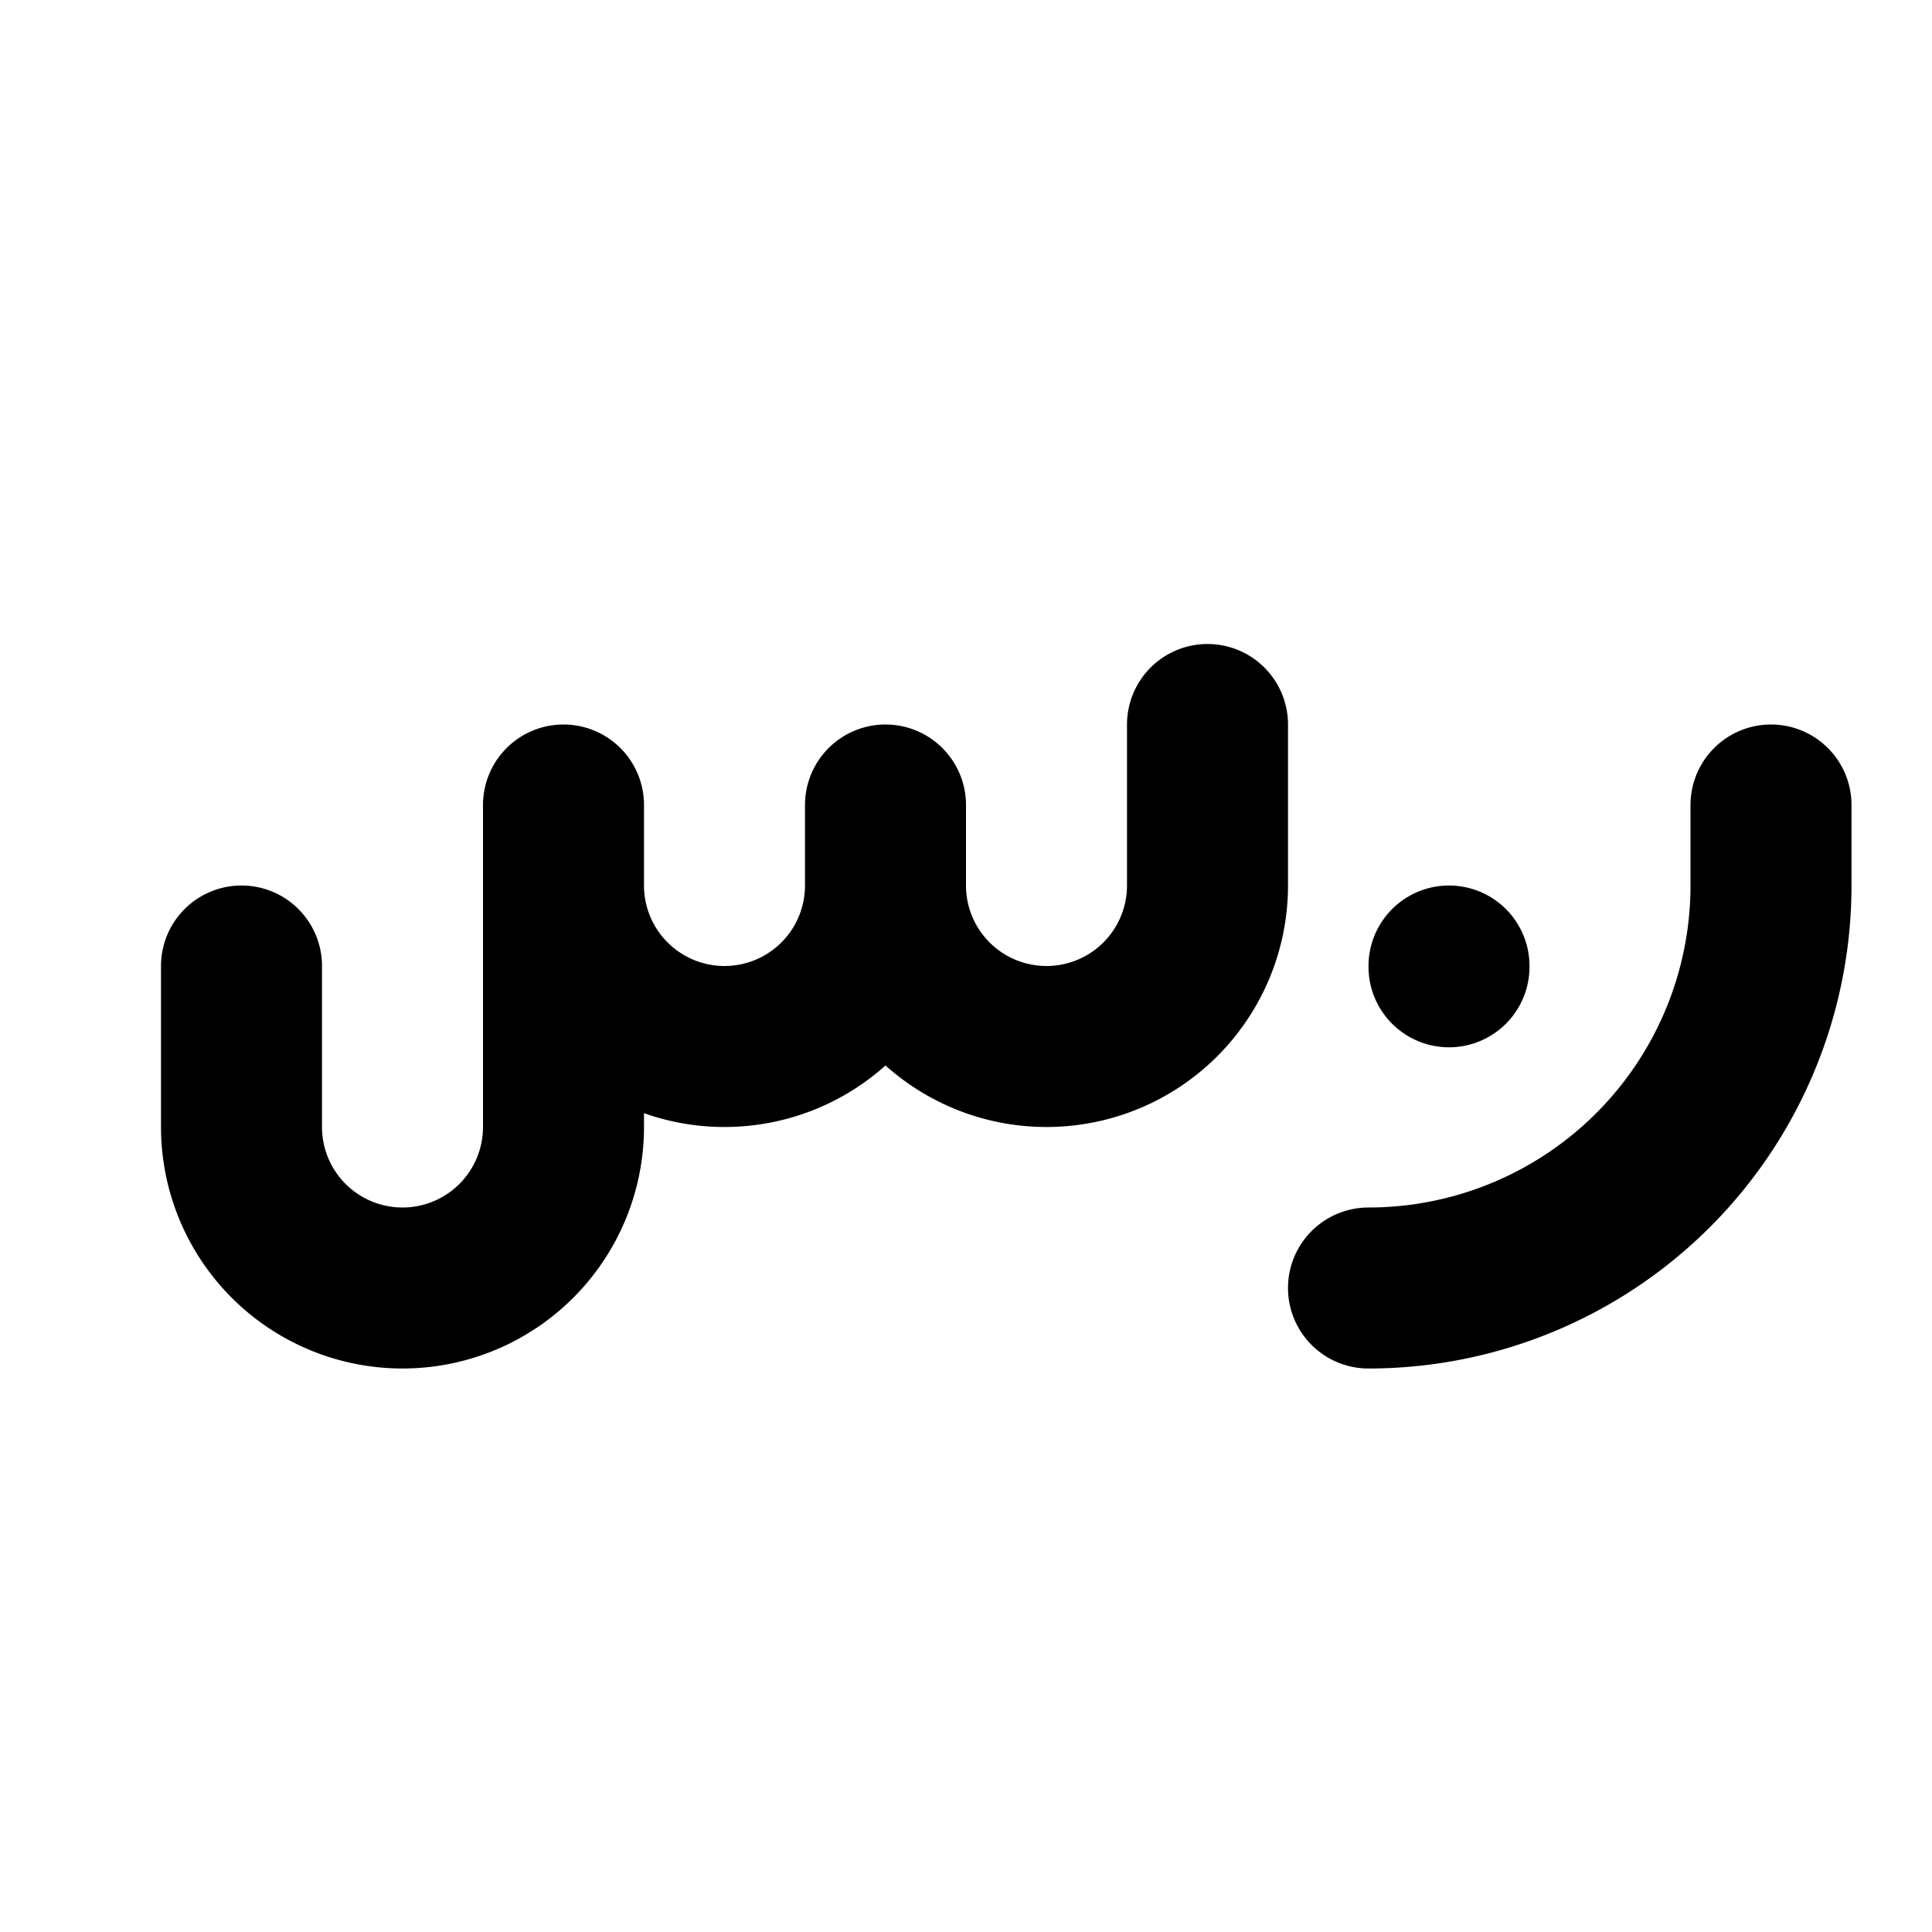
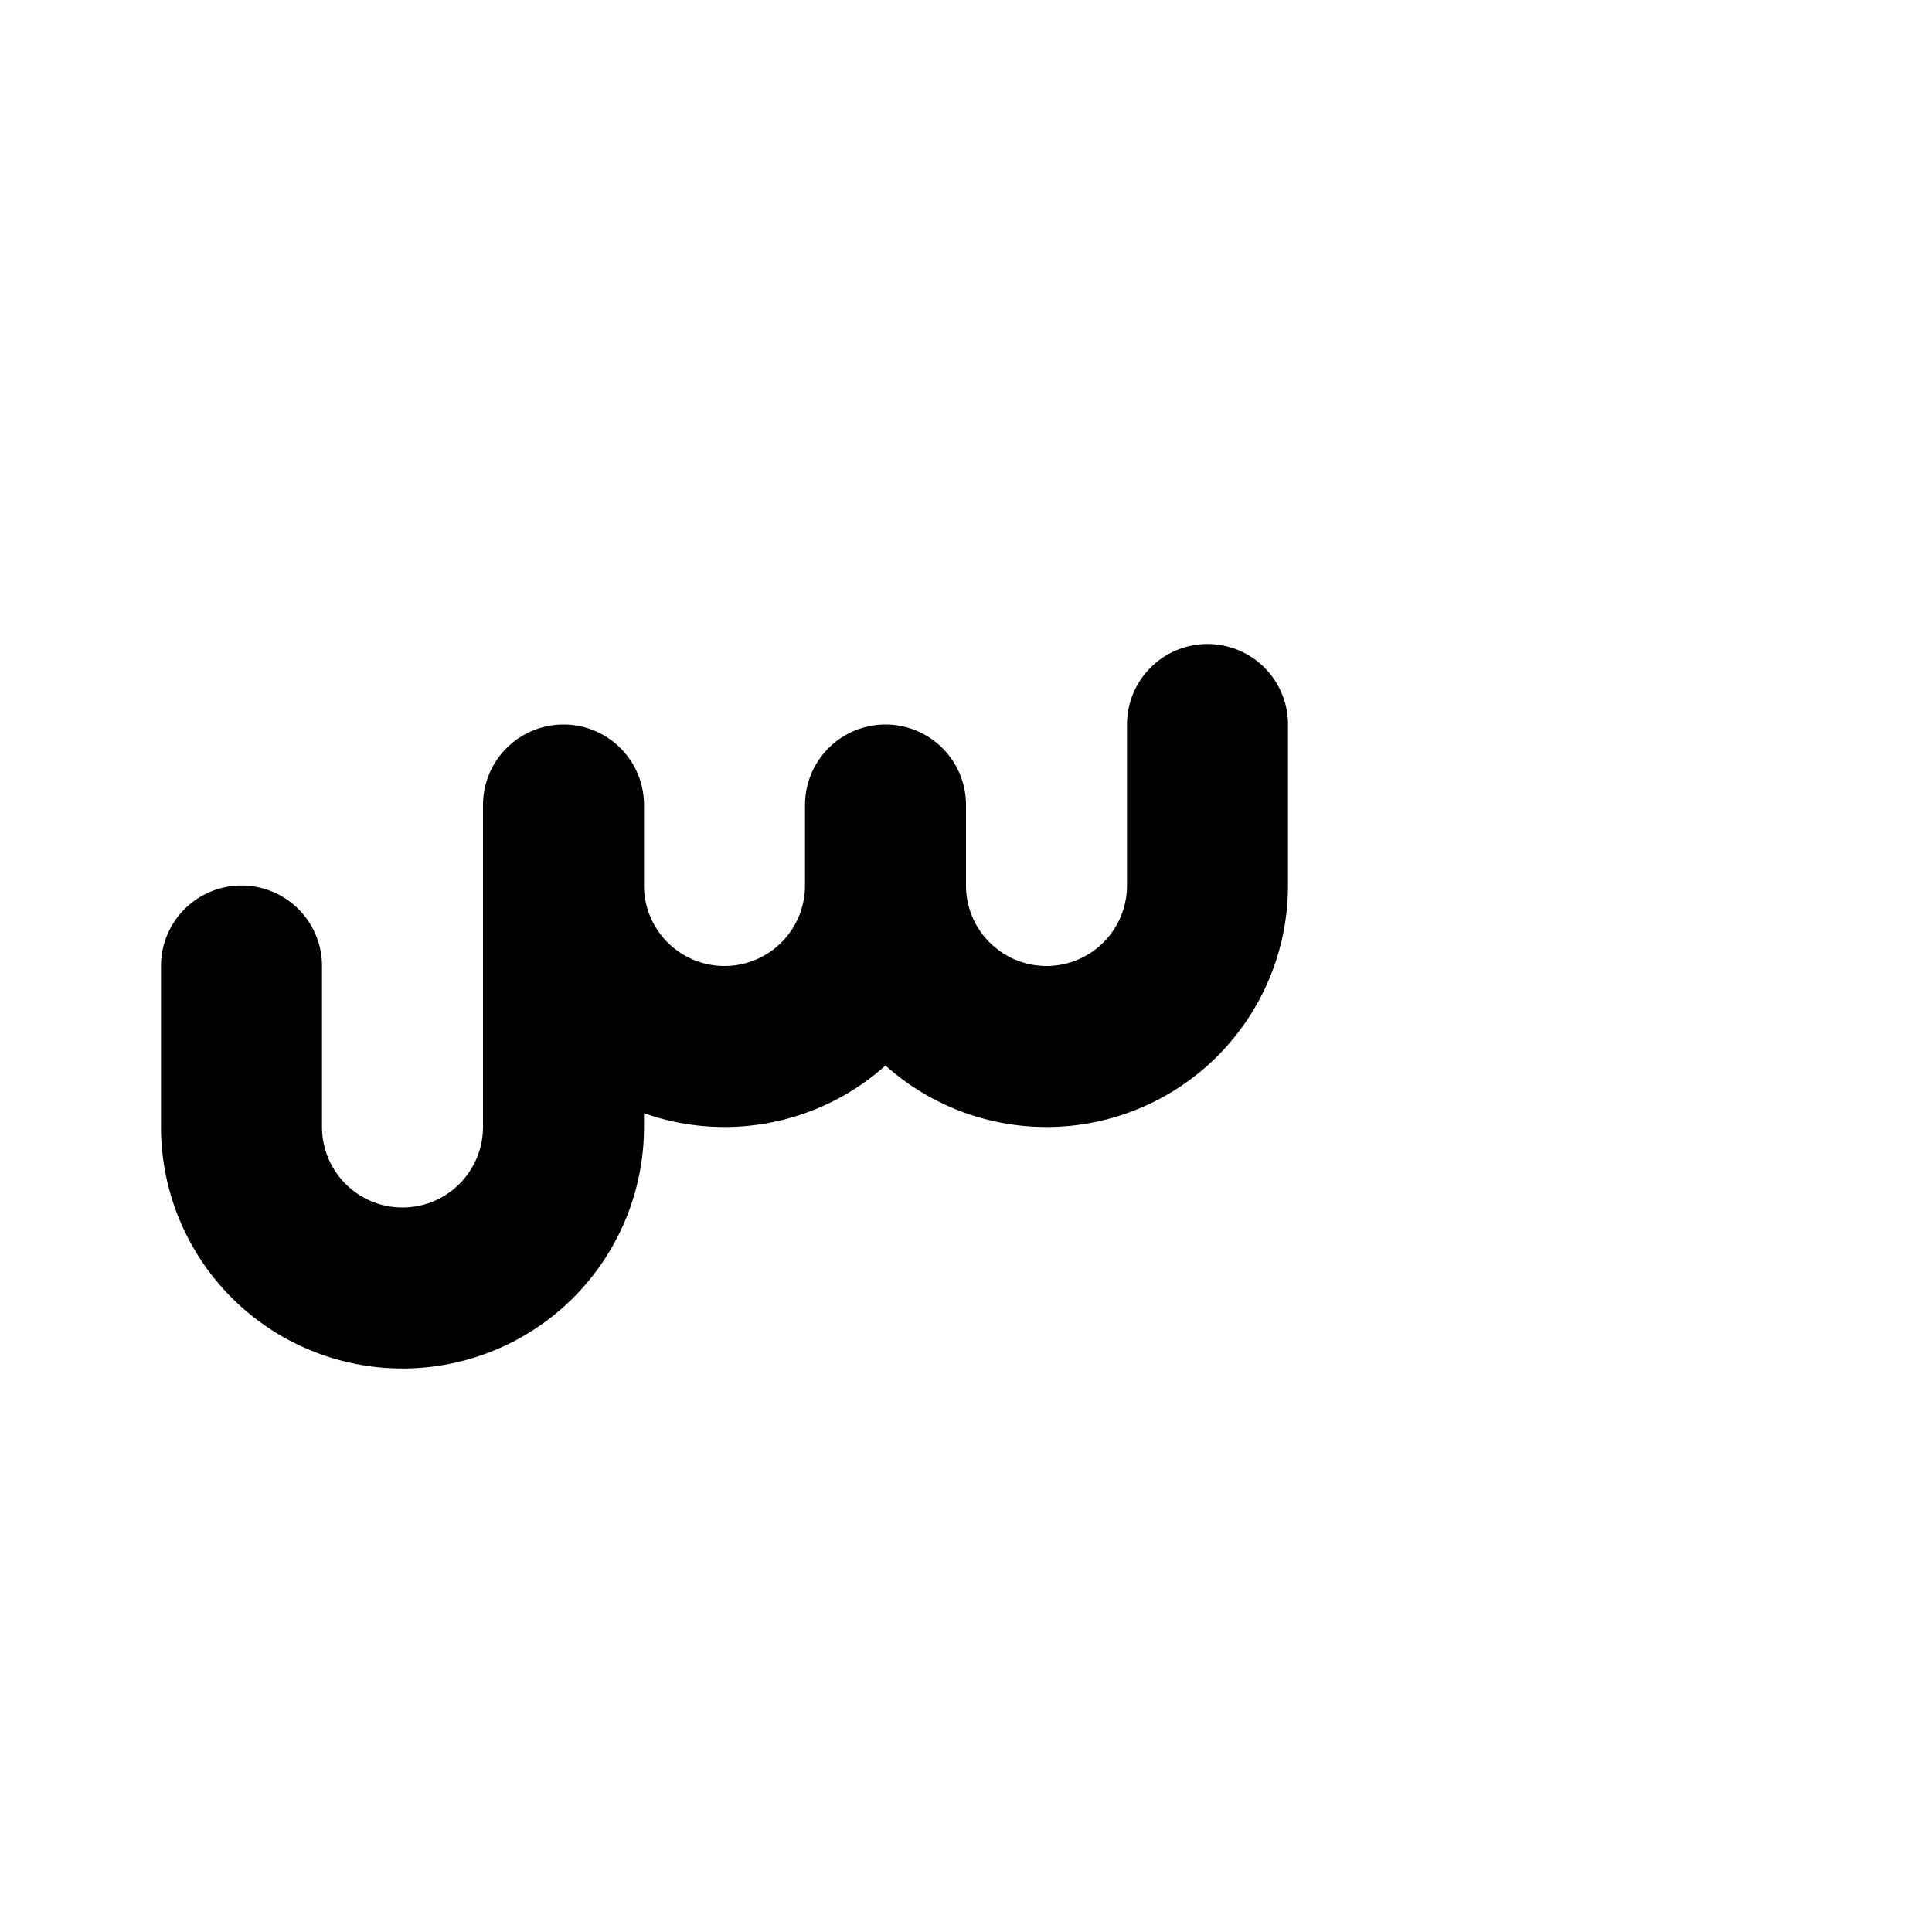
<svg xmlns="http://www.w3.org/2000/svg" width="24" height="24" viewBox="0 0 24 24" fill="none" stroke="currentColor" stroke-width="2" stroke-linecap="round" stroke-linejoin="round">
  <path d="M15 9v2a2 2 0 1 1 -4 0v-1v1a2 2 0 1 1 -4 0v-1v4a2 2 0 1 1 -4 0v-2" />
-   <path d="M18 12.01v-.01" />
-   <path d="M22 10v1a5 5 0 0 1 -5 5" />
</svg>